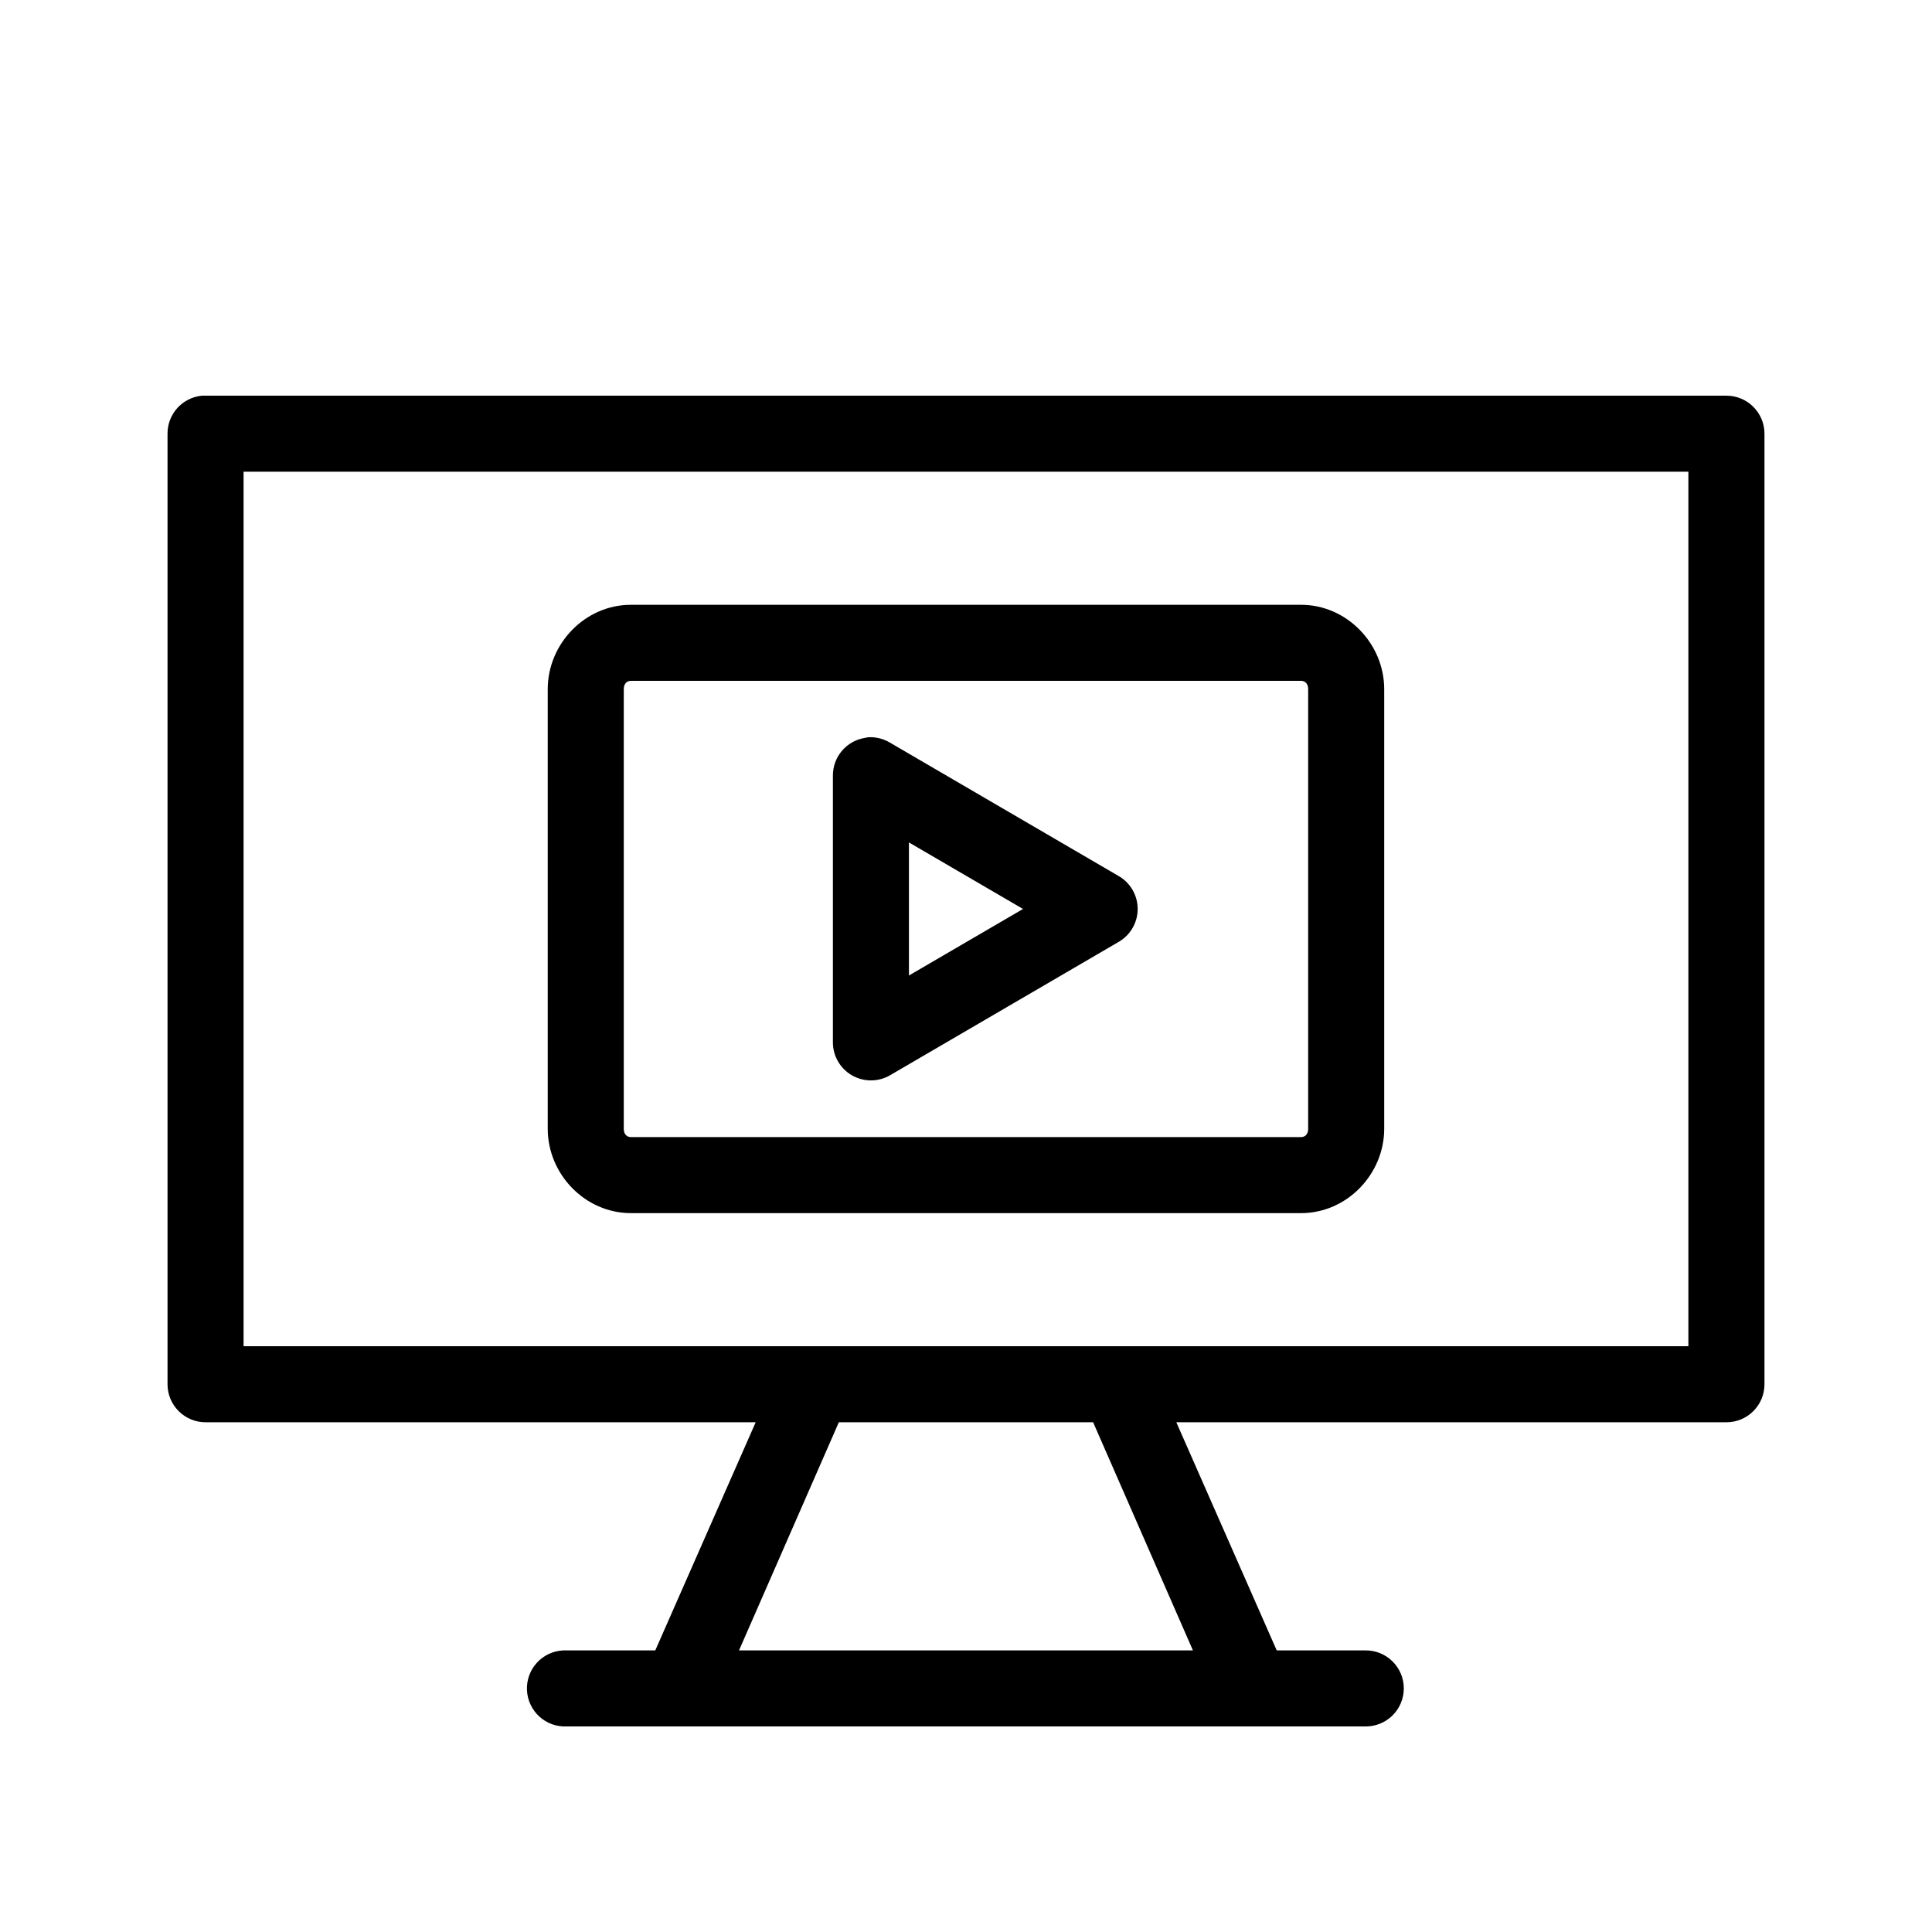
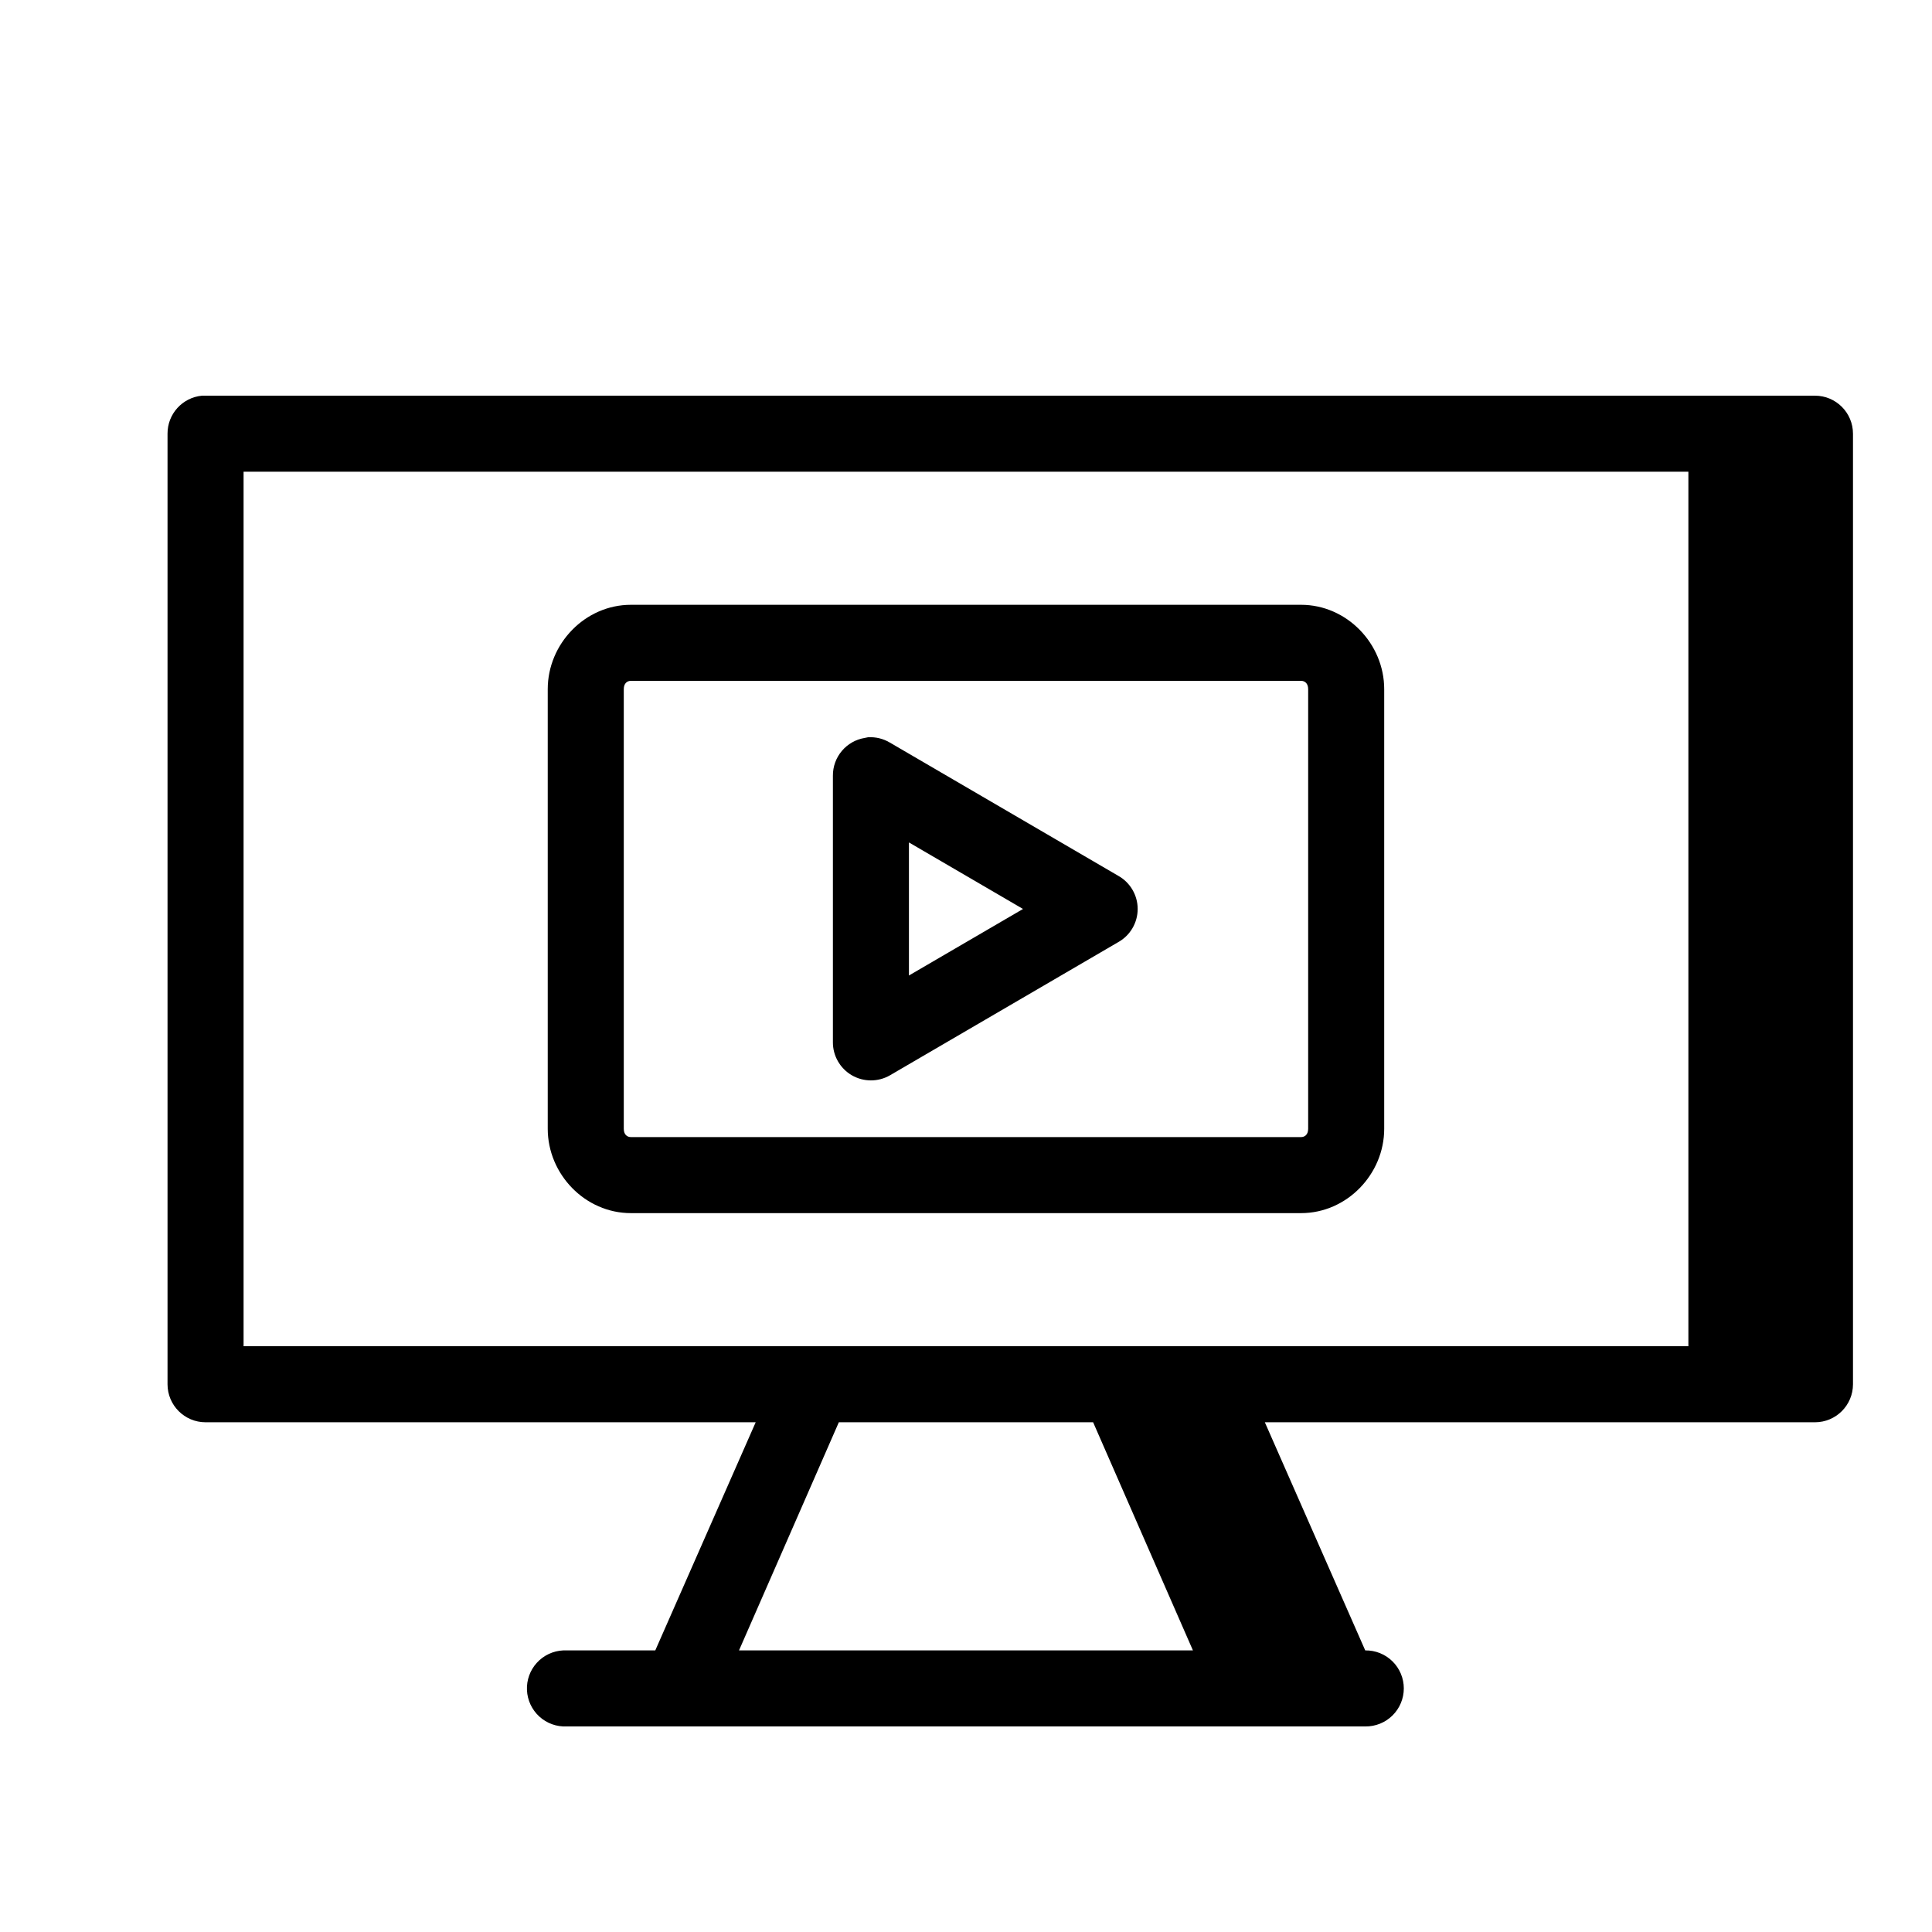
<svg xmlns="http://www.w3.org/2000/svg" fill="#000000" width="800px" height="800px" version="1.1" viewBox="144 144 512 512">
-   <path d="m197.53 248.86c-5.195 0.488-9.156 4.859-9.133 10.078v251.9c0 5.566 4.512 10.078 10.078 10.078h145.79l-26.609 60.457h-23.457c-0.316-0.016-0.629-0.016-0.945 0-2.672 0.125-5.188 1.305-6.988 3.285-1.801 1.977-2.742 4.59-2.617 7.262s1.309 5.188 3.285 6.988c1.98 1.801 4.594 2.742 7.266 2.617h211.6c2.699 0.035 5.297-1.008 7.219-2.902 1.922-1.895 3.004-4.477 3.004-7.176 0-2.695-1.082-5.281-3.004-7.176s-4.519-2.938-7.219-2.898h-23.457l-26.605-60.457h145.79c5.562 0 10.074-4.512 10.074-10.078v-251.9c0-5.566-4.512-10.078-10.074-10.078h-403.05c-0.316-0.016-0.633-0.016-0.945 0zm11.02 20.152h382.89v231.75h-382.89zm102.65 35.266c-12.164 0-22.043 10.336-22.043 22.359v116.5c0 12.023 9.879 22.355 22.043 22.355h177.59c12.16 0 22.039-10.332 22.039-22.355v-116.5c0-12.023-9.879-22.359-22.039-22.359zm0 20.152h177.59c0.969 0 1.887 0.637 1.887 2.207v116.5c0 1.57-0.918 2.203-1.887 2.203h-177.59c-0.973 0-1.891-0.633-1.891-2.203v-116.5c0-1.57 0.918-2.207 1.891-2.207zm62.816 14.957c-0.262 0.043-0.527 0.094-0.785 0.16-4.945 0.781-8.562 5.07-8.504 10.074v70.535c-0.031 3.613 1.879 6.969 5 8.793 3.125 1.82 6.984 1.828 10.117 0.023l60.457-35.27c3.207-1.773 5.195-5.148 5.195-8.816 0-3.664-1.988-7.039-5.195-8.816l-60.457-35.266c-1.754-1.051-3.785-1.547-5.828-1.418zm10.863 27.867 30.23 17.633-30.23 17.633zm-18.578 153.66h67.387l26.449 60.457h-120.29z" />
+   <path d="m197.53 248.86c-5.195 0.488-9.156 4.859-9.133 10.078v251.9c0 5.566 4.512 10.078 10.078 10.078h145.79l-26.609 60.457h-23.457c-0.316-0.016-0.629-0.016-0.945 0-2.672 0.125-5.188 1.305-6.988 3.285-1.801 1.977-2.742 4.59-2.617 7.262s1.309 5.188 3.285 6.988c1.98 1.801 4.594 2.742 7.266 2.617h211.6c2.699 0.035 5.297-1.008 7.219-2.902 1.922-1.895 3.004-4.477 3.004-7.176 0-2.695-1.082-5.281-3.004-7.176s-4.519-2.938-7.219-2.898l-26.605-60.457h145.79c5.562 0 10.074-4.512 10.074-10.078v-251.9c0-5.566-4.512-10.078-10.074-10.078h-403.05c-0.316-0.016-0.633-0.016-0.945 0zm11.02 20.152h382.89v231.75h-382.89zm102.65 35.266c-12.164 0-22.043 10.336-22.043 22.359v116.5c0 12.023 9.879 22.355 22.043 22.355h177.59c12.16 0 22.039-10.332 22.039-22.355v-116.5c0-12.023-9.879-22.359-22.039-22.359zm0 20.152h177.59c0.969 0 1.887 0.637 1.887 2.207v116.5c0 1.57-0.918 2.203-1.887 2.203h-177.59c-0.973 0-1.891-0.633-1.891-2.203v-116.5c0-1.57 0.918-2.207 1.891-2.207zm62.816 14.957c-0.262 0.043-0.527 0.094-0.785 0.16-4.945 0.781-8.562 5.07-8.504 10.074v70.535c-0.031 3.613 1.879 6.969 5 8.793 3.125 1.82 6.984 1.828 10.117 0.023l60.457-35.27c3.207-1.773 5.195-5.148 5.195-8.816 0-3.664-1.988-7.039-5.195-8.816l-60.457-35.266c-1.754-1.051-3.785-1.547-5.828-1.418zm10.863 27.867 30.23 17.633-30.23 17.633zm-18.578 153.66h67.387l26.449 60.457h-120.29z" />
</svg>